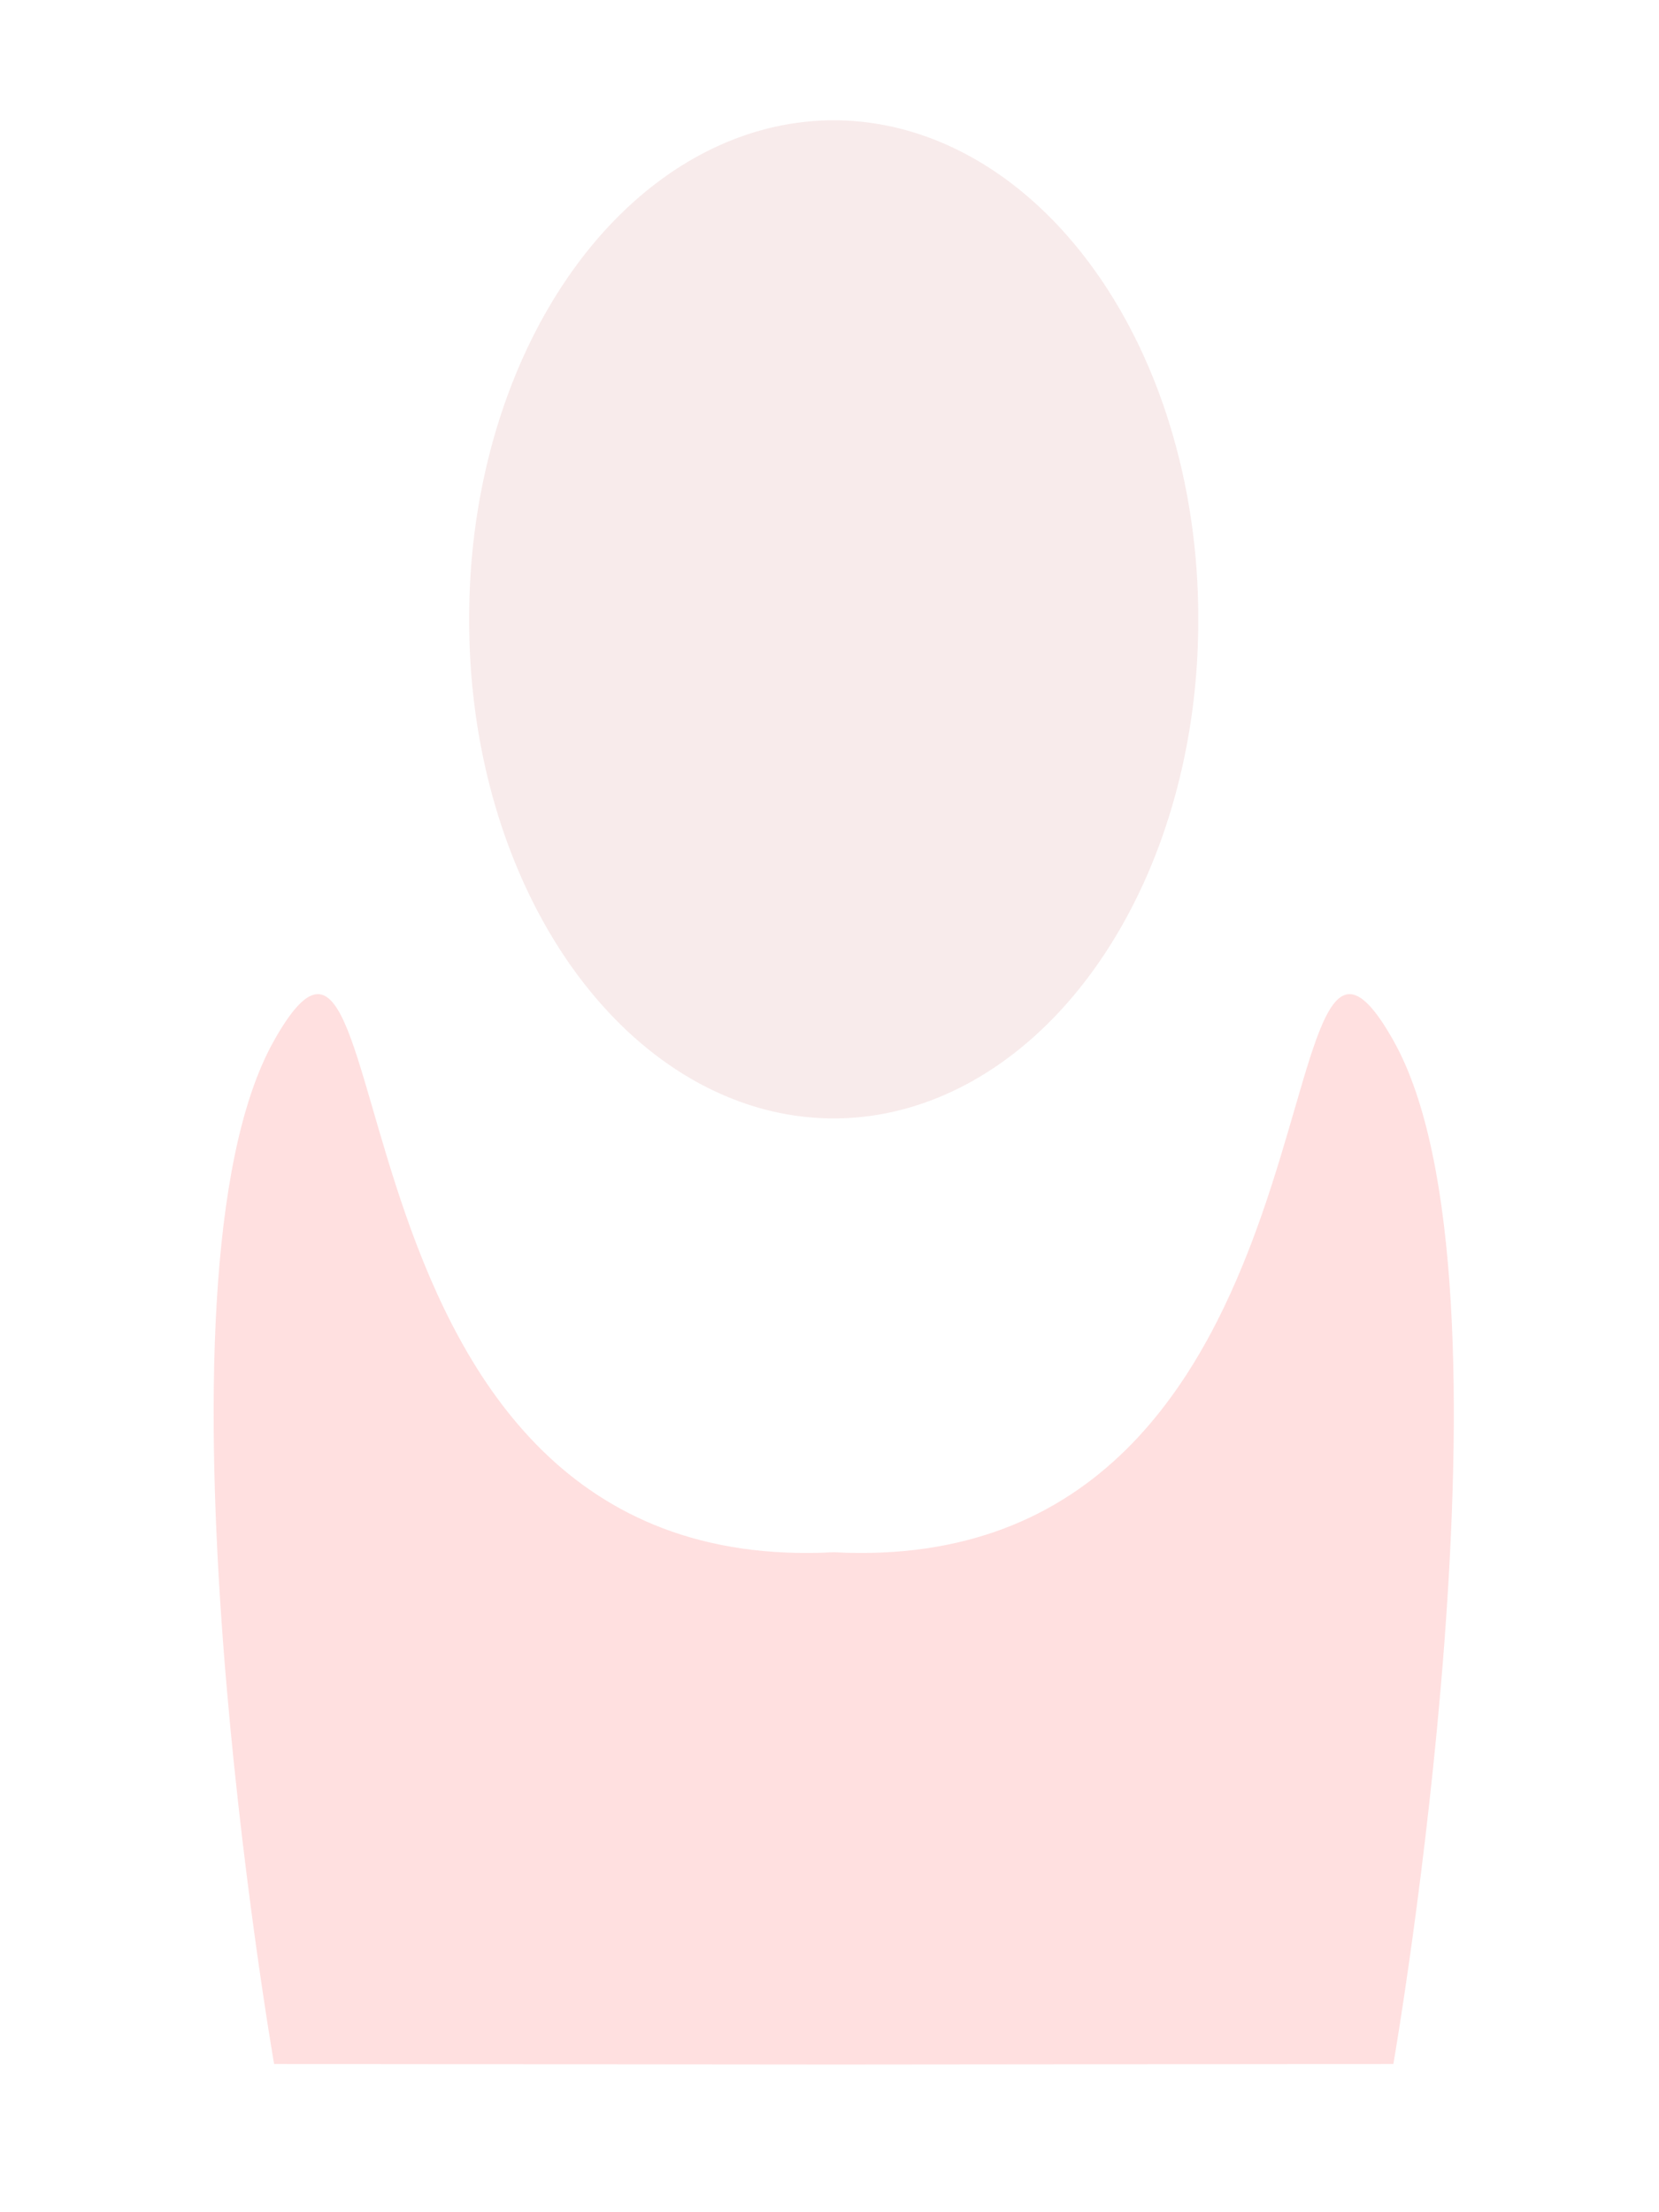
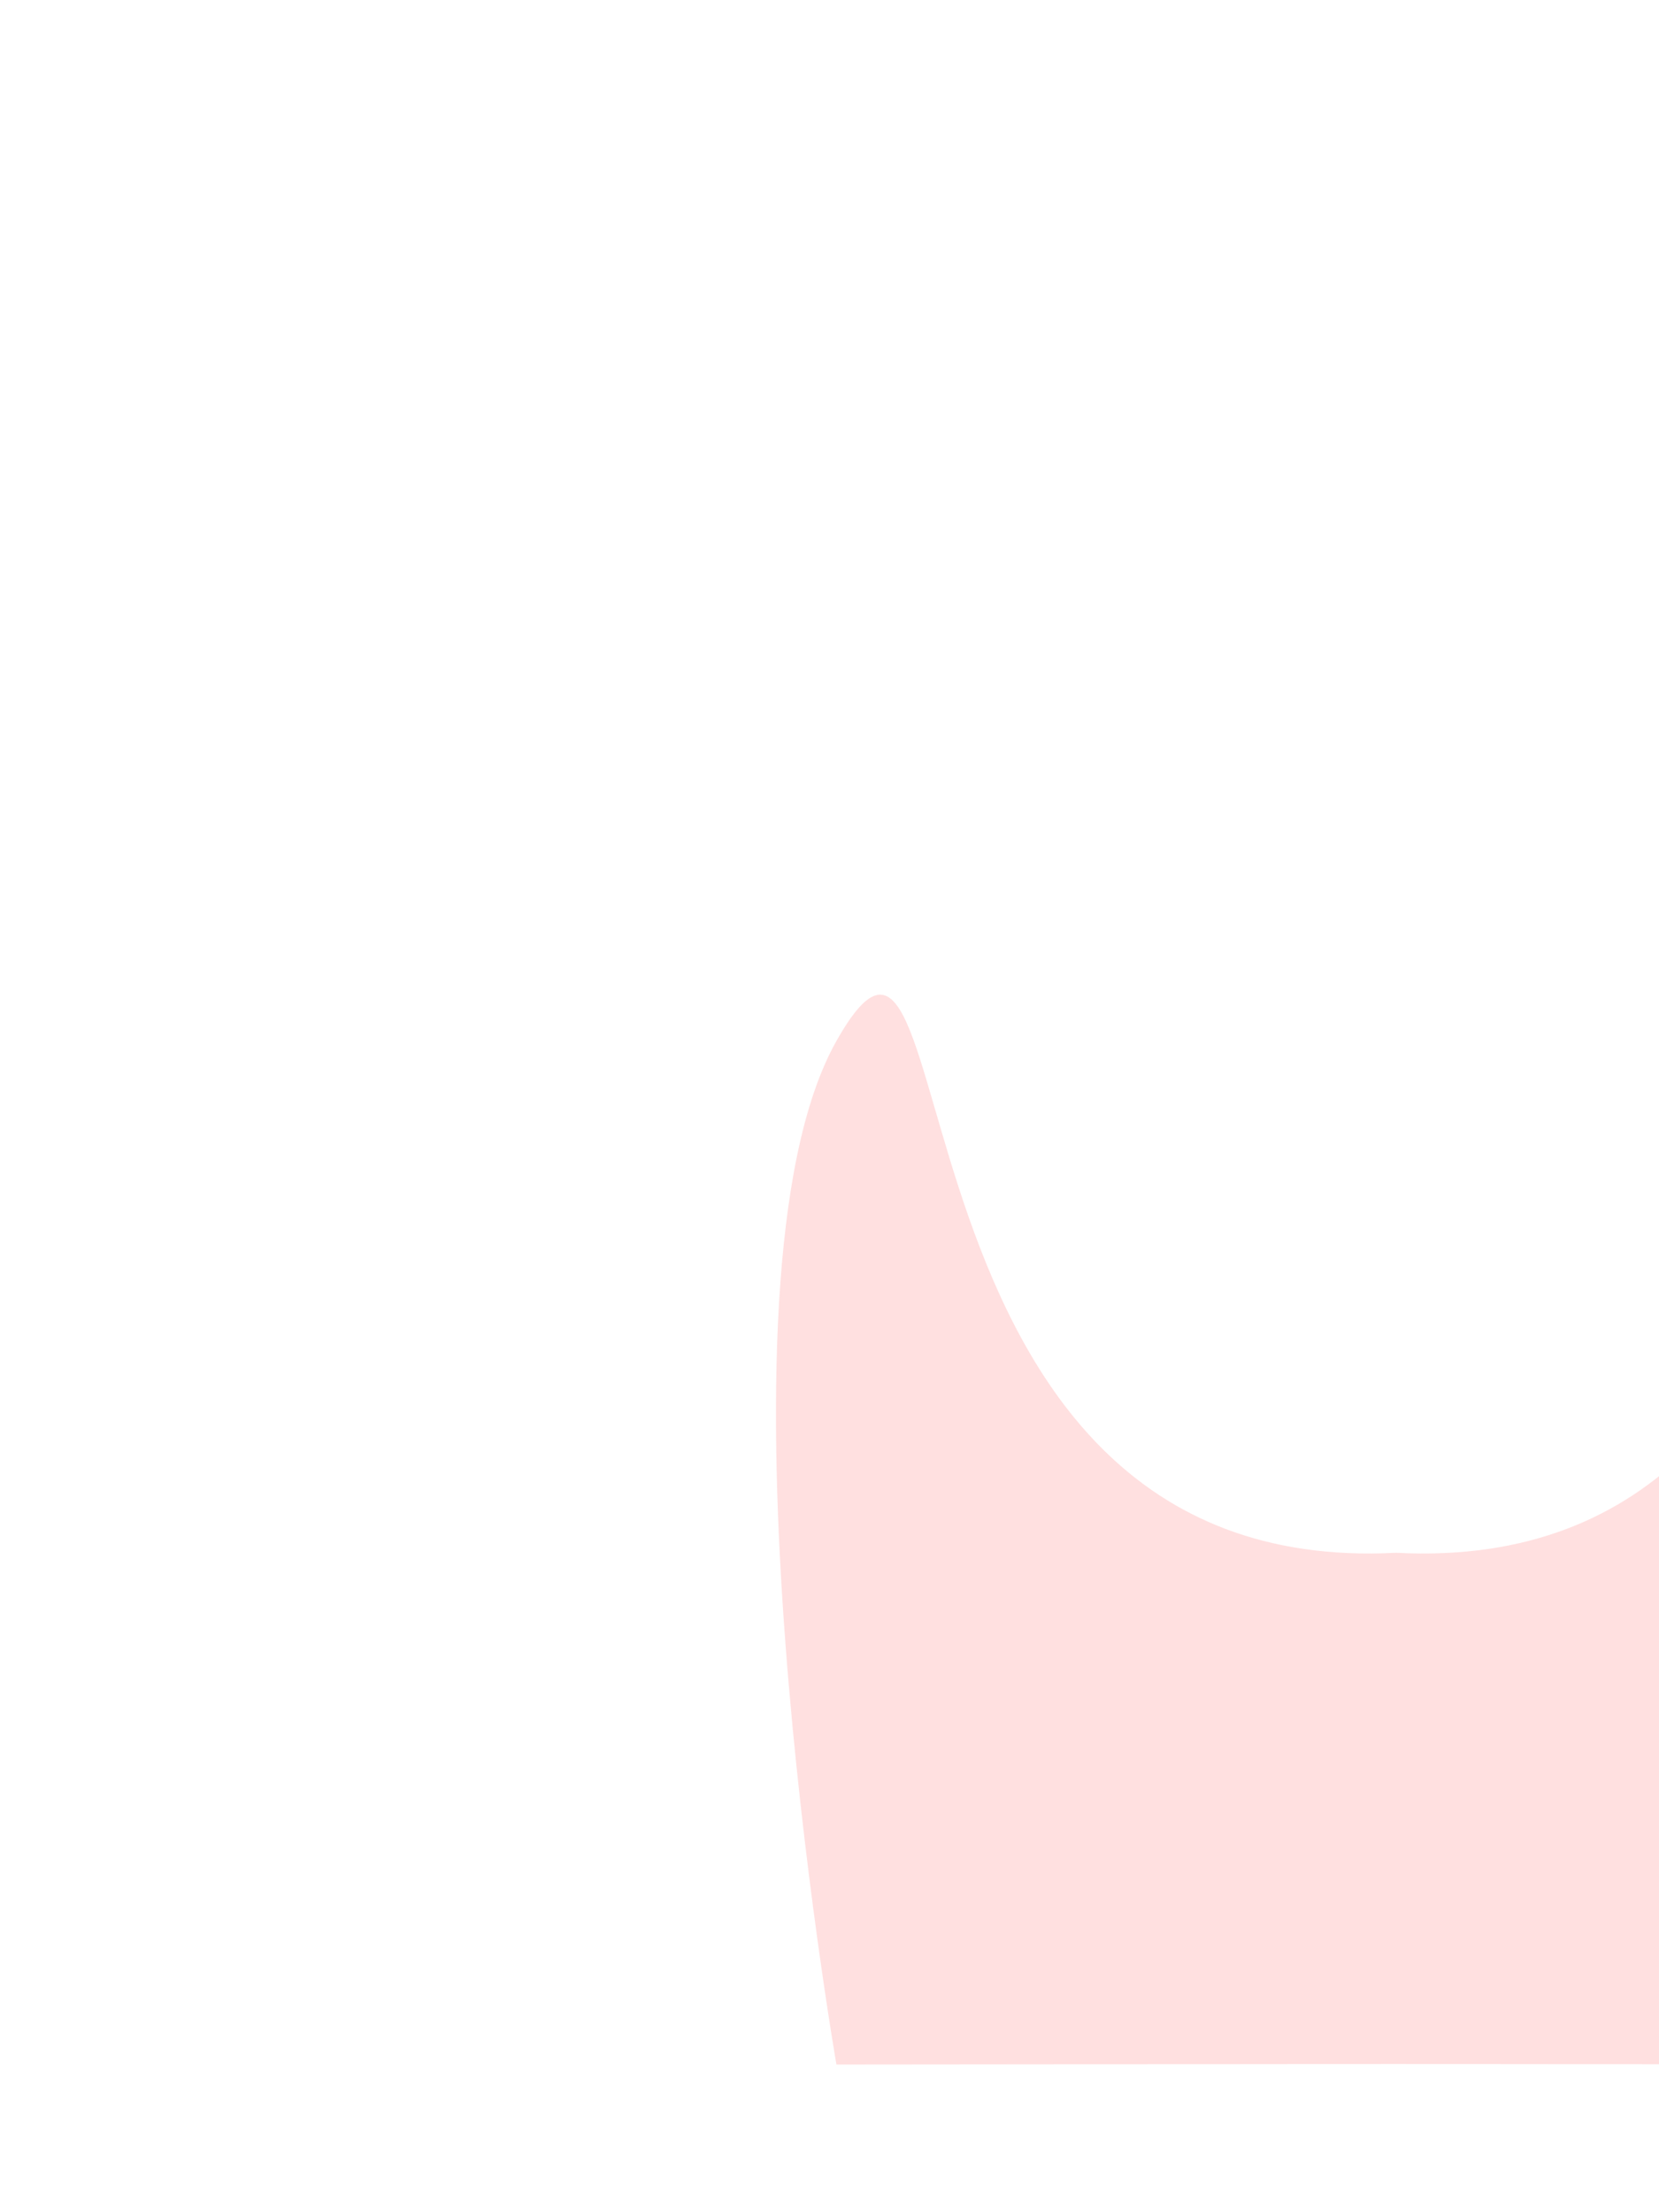
<svg xmlns="http://www.w3.org/2000/svg" xmlns:xlink="http://www.w3.org/1999/xlink" width="300" height="400">
  <g>
    <title>Profil</title>
    <g id="layer1">
-       <path opacity="0.731" fill="#ffd5d5" d="m251.964,373.202l-100.712,0.095l-101.686,-0.095c0,0 -24.597,-141.435 0,-185.07c24.597,-43.635 5.414,97.598 101.199,92.535c95.785,5.063 76.603,-136.17 101.199,-92.535c24.597,43.635 0,185.07 0,185.07z" id="path3004" />
+       <path opacity="0.731" fill="#ffd5d5" d="m251.964,373.202l-100.712,0.095c0,0 -24.597,-141.435 0,-185.07c24.597,-43.635 5.414,97.598 101.199,92.535c95.785,5.063 76.603,-136.17 101.199,-92.535c24.597,43.635 0,185.07 0,185.07z" id="path3004" />
    </g>
-     <path id="chemin" d="M 0 70 L 0 0 z" />
    <g>
-       <path fill="#aa0000" fill-opacity="0.08" stroke-width="2.3" stroke-miterlimit="4" d="m216.681,111.989a65.917,89.886 0 1 1 -131.833,0a65.917,89.886 0 1 1 131.833,0z" id="path3006">
- 	</path>
      <animateMotion begin="0s" dur="3s" repeatDur="indefinite">
        <mpath xlink:href="#chemin" />
      </animateMotion>
    </g>
  </g>
</svg>